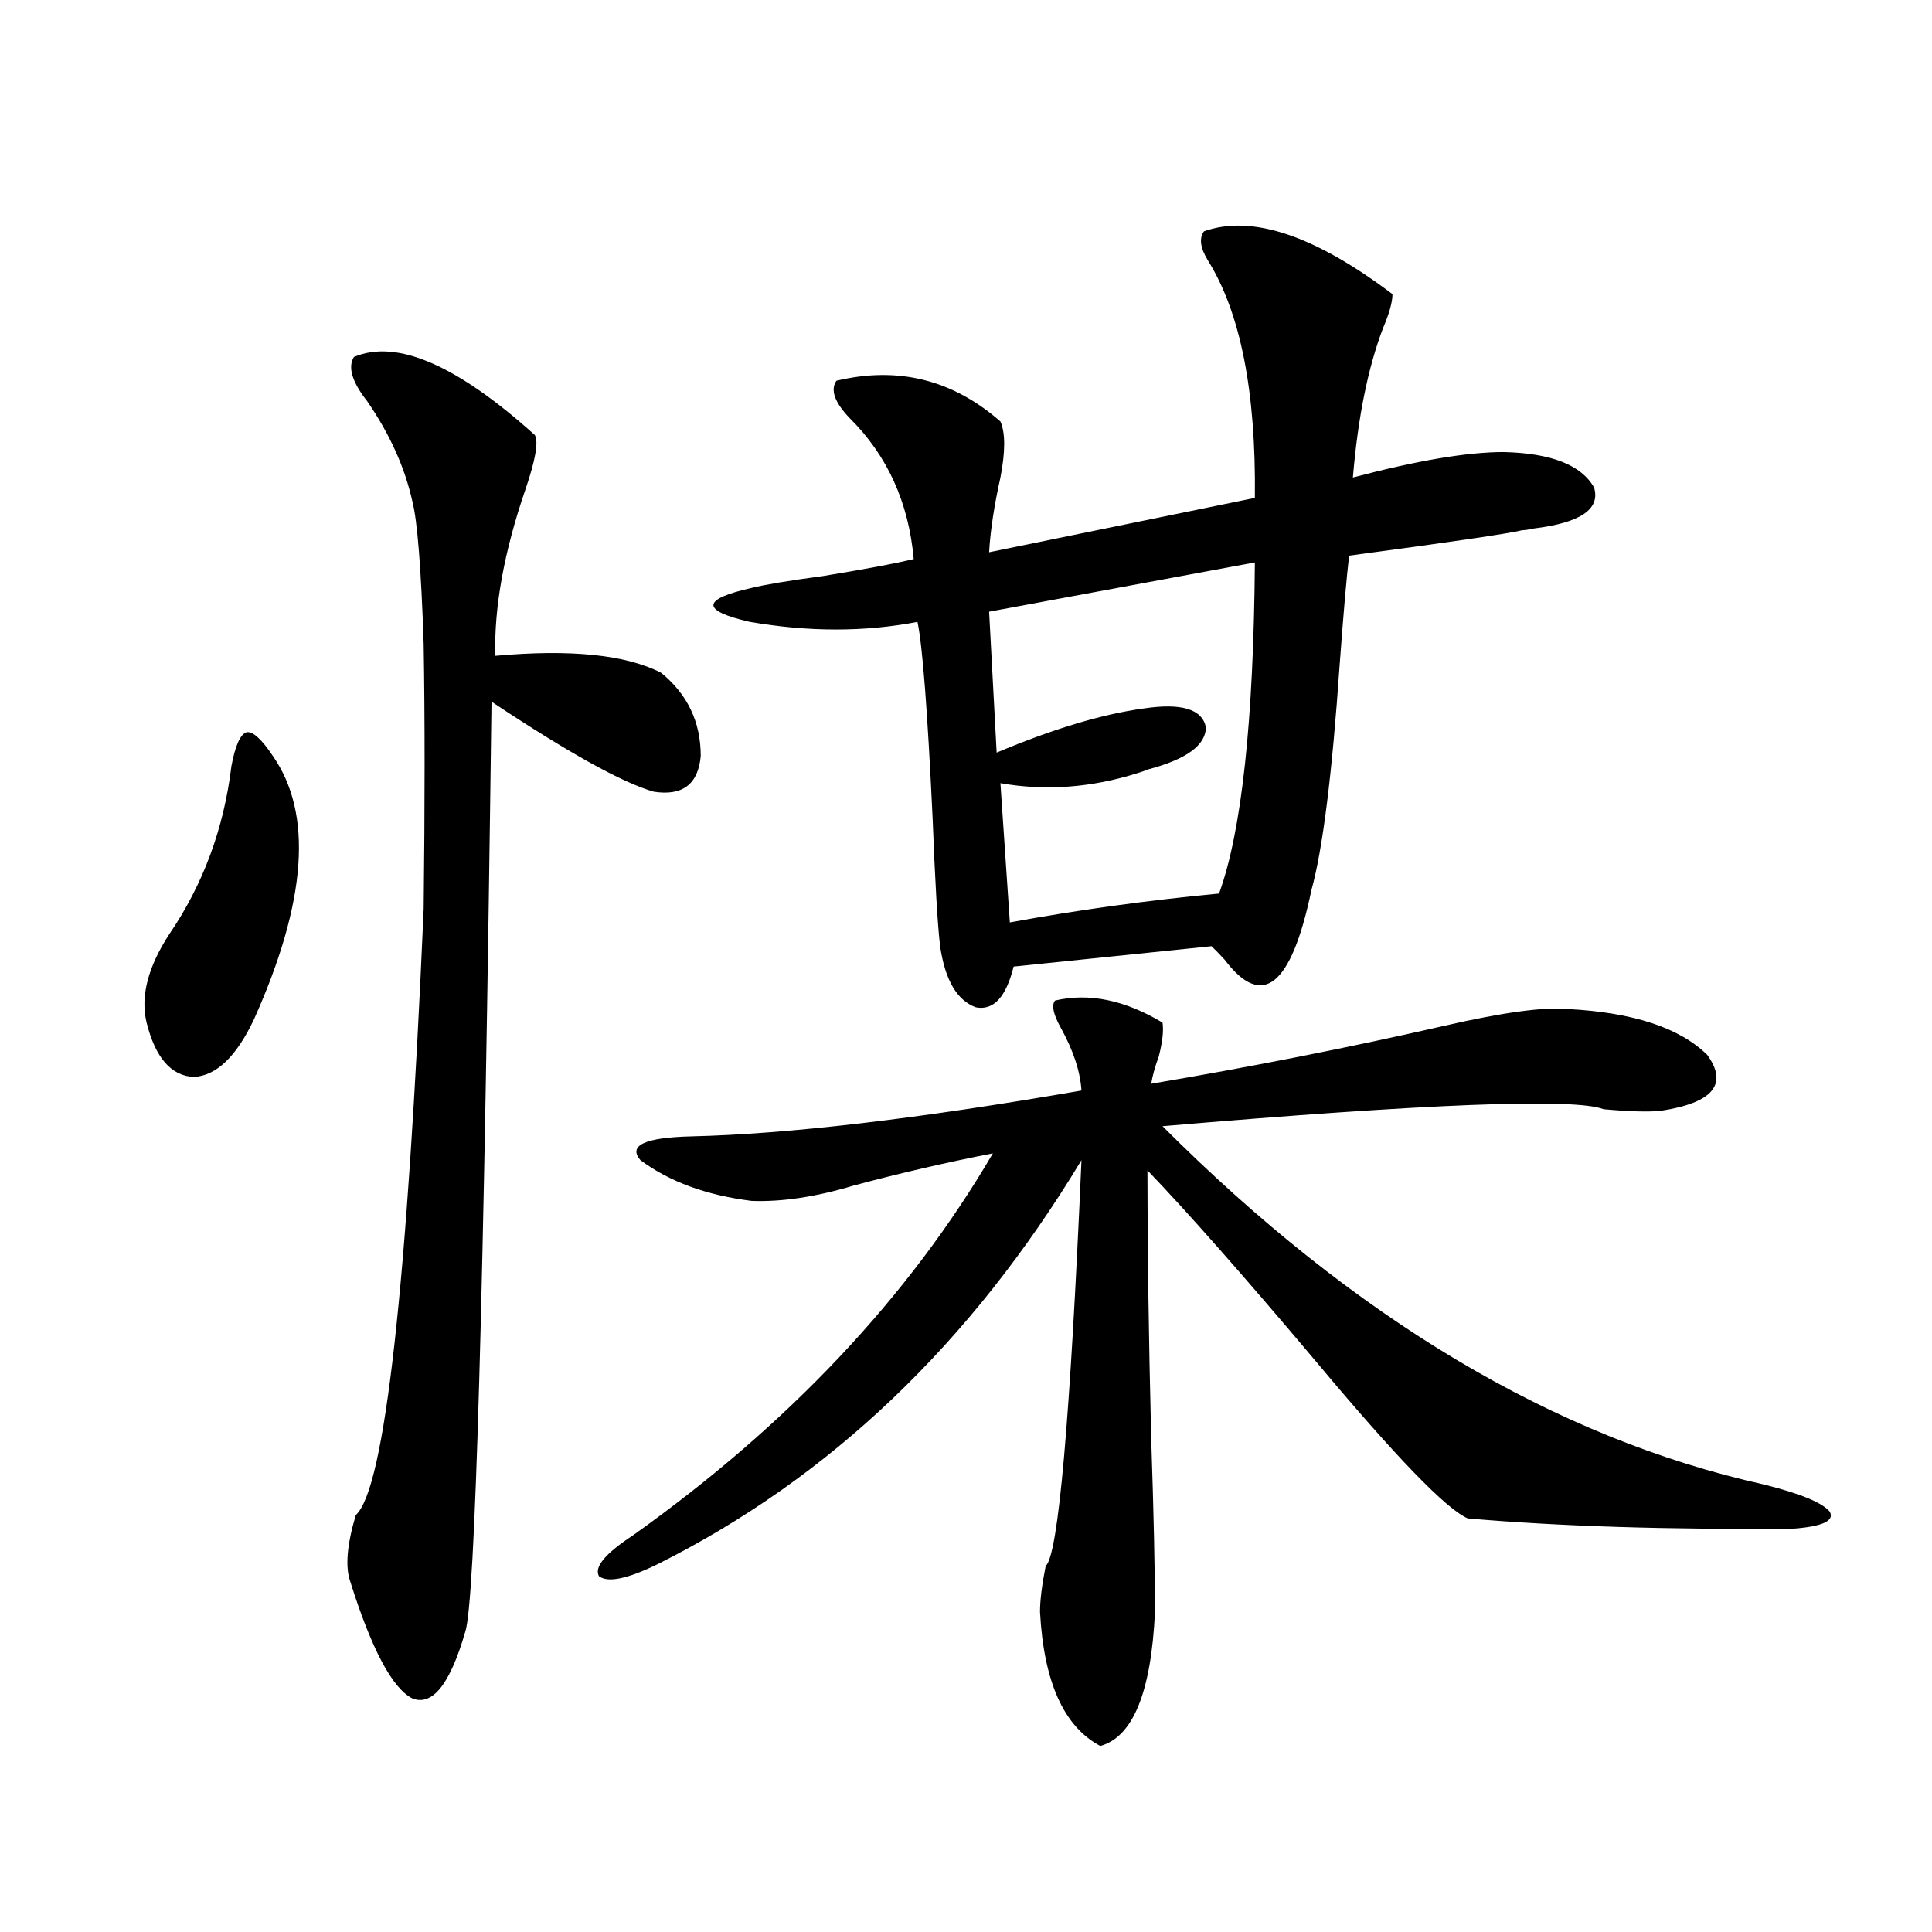
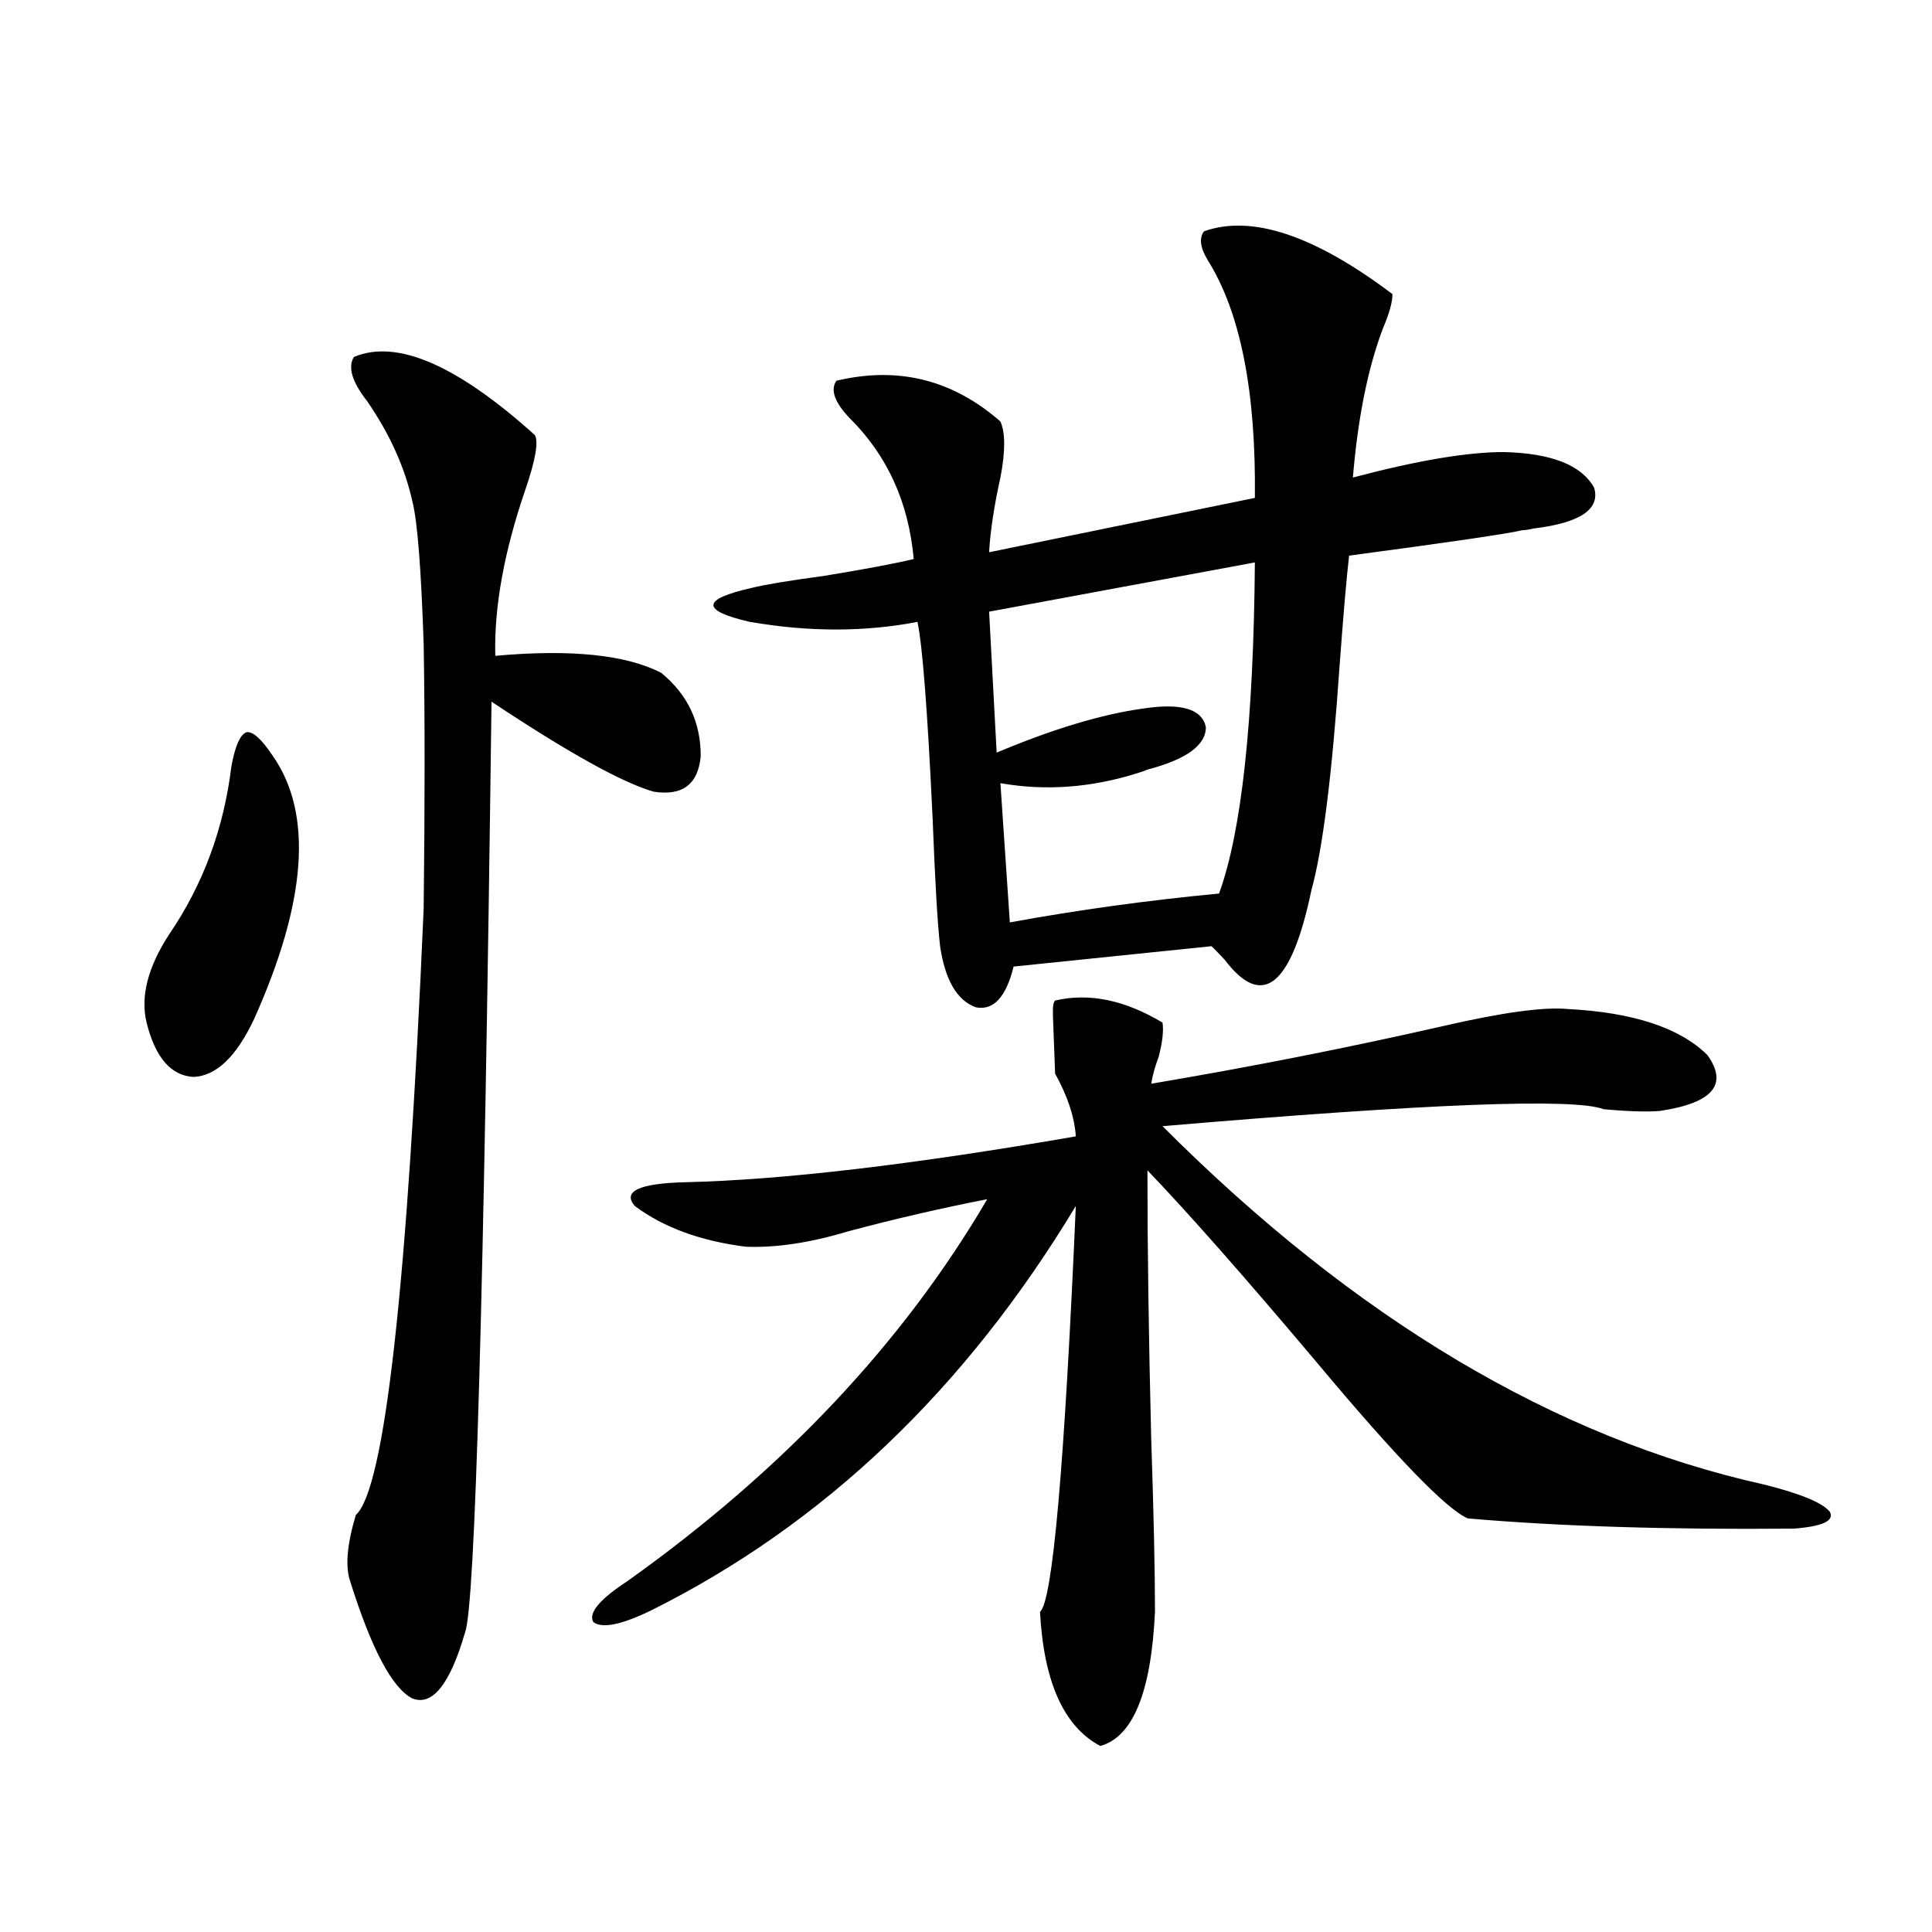
<svg xmlns="http://www.w3.org/2000/svg" version="1.1" id="图层_1" x="0px" y="0px" width="1000px" height="1000px" viewBox="0 0 1000 1000" enable-background="new 0 0 1000 1000" xml:space="preserve">
-   <path d="M119.777,396.582c1.951-10.547,4.543-16.396,7.805-17.578c3.247-0.576,7.805,3.516,13.658,12.305  c20.808,29.883,17.561,75.298-9.756,136.23c-9.115,19.336-19.512,29.307-31.219,29.883c-11.707-0.576-19.847-9.956-24.39-28.125  c-3.262-13.472,0.641-28.701,11.707-45.703C105.144,457.817,115.875,428.813,119.777,396.582z M183.19,184.766  c22.104-9.365,53.322,4.106,93.656,40.43c1.951,3.516,0.32,12.896-4.878,28.125c-11.066,32.231-16.265,60.947-15.609,86.133  c39.023-3.516,67.636-0.576,85.852,8.789c13.658,11.138,20.487,25.488,20.487,43.066c-1.311,14.653-9.436,20.806-24.39,18.457  c-16.265-4.683-44.236-20.215-83.9-46.582c-3.902,307.041-8.46,467.578-13.658,481.641c-7.805,26.944-16.92,38.37-27.316,34.277  c-10.411-5.273-21.143-25.488-32.194-60.645c-2.606-7.607-1.631-19.033,2.927-34.277c14.954-13.472,26.661-118.062,35.121-313.77  c0.641-53.901,0.641-99.604,0-137.109c-1.311-39.248-3.262-63.857-5.854-73.828c-3.902-17.578-11.707-34.854-23.414-51.855  C182.215,197.661,179.929,190.039,183.19,184.766z M546.108,517.871c17.561-4.092,36.097-0.288,55.608,11.426  c0.641,4.106,0,9.971-1.951,17.578c-1.951,5.273-3.262,9.971-3.902,14.063c52.026-8.789,102.437-18.745,151.216-29.883  c30.563-7.031,52.026-9.956,64.389-8.789c33.811,1.758,57.88,9.668,72.193,23.73c11.052,15.244,2.927,24.912-24.39,29.004  c-6.509,0.591-16.265,0.303-29.268-0.879c-14.969-5.85-91.064-2.925-228.287,8.789c99.51,99.619,203.242,161.431,311.212,185.449  c18.856,4.697,30.243,9.38,34.146,14.063c2.592,4.697-3.582,7.622-18.536,8.789c-65.044,0.591-121.308-1.167-168.776-5.273  c-11.066-4.683-37.407-31.929-79.022-81.738c-37.072-43.945-66.02-76.753-86.827-98.438c0,39.854,0.641,86.133,1.951,138.867  c1.296,38.672,1.951,68.555,1.951,89.648c-1.951,41.598-11.387,64.737-28.292,69.434c-18.871-9.97-29.268-33.109-31.219-69.434  c0-5.85,0.976-13.76,2.927-23.73c6.494-5.273,12.683-75.283,18.536-210.059c-57.239,94.922-130.408,164.658-219.507,209.18  c-15.609,7.622-25.7,9.668-30.243,6.152c-2.606-4.683,3.247-11.714,17.561-21.094c80.639-57.417,142.756-123.335,186.337-197.754  c-24.069,4.697-48.139,10.259-72.193,16.699c-19.512,5.864-37.072,8.501-52.682,7.91c-23.414-2.925-42.605-9.956-57.56-21.094  c-6.509-7.607,2.271-11.714,26.341-12.305c50.075-1.167,117.391-9.077,201.946-23.73c-0.655-9.956-4.237-20.791-10.731-32.52  C545.133,524.902,544.157,520.22,546.108,517.871z M623.18,119.727c24.71-8.789,57.225,2.061,97.559,32.52  c0,4.106-1.631,9.971-4.878,17.578c-7.805,20.518-13.018,46.294-15.609,77.344c33.17-8.789,59.176-13.184,78.047-13.184  c24.71,0.591,40.319,6.743,46.828,18.457c3.247,11.138-7.164,18.169-31.219,21.094c-2.606,0.591-4.558,0.879-5.854,0.879  c-7.164,1.758-37.072,6.152-89.754,13.184c-1.311,11.138-2.927,29.883-4.878,56.25c-3.902,56.841-8.78,95.801-14.634,116.895  c-10.411,49.81-25.365,61.826-44.877,36.035c-3.262-3.516-5.533-5.85-6.829-7.031l-102.437,10.547  c-3.902,15.82-10.411,22.852-19.512,21.094c-9.756-3.516-15.944-14.063-18.536-31.641c-1.311-11.123-2.606-33.398-3.902-66.797  c-2.606-55.068-5.213-88.77-7.805-101.074c-27.316,5.273-56.264,5.273-86.827,0c-25.365-5.85-25.045-11.714,0.976-17.578  c7.149-1.758,19.512-3.804,37.072-6.152c21.463-3.516,37.072-6.44,46.828-8.789c-2.606-29.292-13.658-53.613-33.17-72.949  c-7.805-8.198-10.091-14.639-6.829-19.336c31.859-7.607,60.151-0.576,84.876,21.094c2.592,5.864,2.592,15.532,0,29.004  c-3.262,14.653-5.213,27.549-5.854,38.672l137.558-28.125c0.641-55.068-7.484-96.089-24.39-123.047  C621.229,128.228,620.573,123.242,623.18,119.727z M649.521,291.113l-137.558,25.488l3.902,72.949  c29.268-12.305,54.633-19.912,76.096-22.852c19.512-2.925,30.243,0.303,32.194,9.668c0,9.38-10.091,16.699-30.243,21.973  c-1.311,0.591-2.927,1.182-4.878,1.758c-24.069,7.622-47.804,9.38-71.218,5.273l4.878,72.07  c35.121-6.44,71.218-11.426,108.29-14.941C642.691,430.283,648.865,373.154,649.521,291.113z" />
+   <path d="M119.777,396.582c1.951-10.547,4.543-16.396,7.805-17.578c3.247-0.576,7.805,3.516,13.658,12.305  c20.808,29.883,17.561,75.298-9.756,136.23c-9.115,19.336-19.512,29.307-31.219,29.883c-11.707-0.576-19.847-9.956-24.39-28.125  c-3.262-13.472,0.641-28.701,11.707-45.703C105.144,457.817,115.875,428.813,119.777,396.582z M183.19,184.766  c22.104-9.365,53.322,4.106,93.656,40.43c1.951,3.516,0.32,12.896-4.878,28.125c-11.066,32.231-16.265,60.947-15.609,86.133  c39.023-3.516,67.636-0.576,85.852,8.789c13.658,11.138,20.487,25.488,20.487,43.066c-1.311,14.653-9.436,20.806-24.39,18.457  c-16.265-4.683-44.236-20.215-83.9-46.582c-3.902,307.041-8.46,467.578-13.658,481.641c-7.805,26.944-16.92,38.37-27.316,34.277  c-10.411-5.273-21.143-25.488-32.194-60.645c-2.606-7.607-1.631-19.033,2.927-34.277c14.954-13.472,26.661-118.062,35.121-313.77  c0.641-53.901,0.641-99.604,0-137.109c-1.311-39.248-3.262-63.857-5.854-73.828c-3.902-17.578-11.707-34.854-23.414-51.855  C182.215,197.661,179.929,190.039,183.19,184.766z M546.108,517.871c17.561-4.092,36.097-0.288,55.608,11.426  c0.641,4.106,0,9.971-1.951,17.578c-1.951,5.273-3.262,9.971-3.902,14.063c52.026-8.789,102.437-18.745,151.216-29.883  c30.563-7.031,52.026-9.956,64.389-8.789c33.811,1.758,57.88,9.668,72.193,23.73c11.052,15.244,2.927,24.912-24.39,29.004  c-6.509,0.591-16.265,0.303-29.268-0.879c-14.969-5.85-91.064-2.925-228.287,8.789c99.51,99.619,203.242,161.431,311.212,185.449  c18.856,4.697,30.243,9.38,34.146,14.063c2.592,4.697-3.582,7.622-18.536,8.789c-65.044,0.591-121.308-1.167-168.776-5.273  c-11.066-4.683-37.407-31.929-79.022-81.738c-37.072-43.945-66.02-76.753-86.827-98.438c0,39.854,0.641,86.133,1.951,138.867  c1.296,38.672,1.951,68.555,1.951,89.648c-1.951,41.598-11.387,64.737-28.292,69.434c-18.871-9.97-29.268-33.109-31.219-69.434  c6.494-5.273,12.683-75.283,18.536-210.059c-57.239,94.922-130.408,164.658-219.507,209.18  c-15.609,7.622-25.7,9.668-30.243,6.152c-2.606-4.683,3.247-11.714,17.561-21.094c80.639-57.417,142.756-123.335,186.337-197.754  c-24.069,4.697-48.139,10.259-72.193,16.699c-19.512,5.864-37.072,8.501-52.682,7.91c-23.414-2.925-42.605-9.956-57.56-21.094  c-6.509-7.607,2.271-11.714,26.341-12.305c50.075-1.167,117.391-9.077,201.946-23.73c-0.655-9.956-4.237-20.791-10.731-32.52  C545.133,524.902,544.157,520.22,546.108,517.871z M623.18,119.727c24.71-8.789,57.225,2.061,97.559,32.52  c0,4.106-1.631,9.971-4.878,17.578c-7.805,20.518-13.018,46.294-15.609,77.344c33.17-8.789,59.176-13.184,78.047-13.184  c24.71,0.591,40.319,6.743,46.828,18.457c3.247,11.138-7.164,18.169-31.219,21.094c-2.606,0.591-4.558,0.879-5.854,0.879  c-7.164,1.758-37.072,6.152-89.754,13.184c-1.311,11.138-2.927,29.883-4.878,56.25c-3.902,56.841-8.78,95.801-14.634,116.895  c-10.411,49.81-25.365,61.826-44.877,36.035c-3.262-3.516-5.533-5.85-6.829-7.031l-102.437,10.547  c-3.902,15.82-10.411,22.852-19.512,21.094c-9.756-3.516-15.944-14.063-18.536-31.641c-1.311-11.123-2.606-33.398-3.902-66.797  c-2.606-55.068-5.213-88.77-7.805-101.074c-27.316,5.273-56.264,5.273-86.827,0c-25.365-5.85-25.045-11.714,0.976-17.578  c7.149-1.758,19.512-3.804,37.072-6.152c21.463-3.516,37.072-6.44,46.828-8.789c-2.606-29.292-13.658-53.613-33.17-72.949  c-7.805-8.198-10.091-14.639-6.829-19.336c31.859-7.607,60.151-0.576,84.876,21.094c2.592,5.864,2.592,15.532,0,29.004  c-3.262,14.653-5.213,27.549-5.854,38.672l137.558-28.125c0.641-55.068-7.484-96.089-24.39-123.047  C621.229,128.228,620.573,123.242,623.18,119.727z M649.521,291.113l-137.558,25.488l3.902,72.949  c29.268-12.305,54.633-19.912,76.096-22.852c19.512-2.925,30.243,0.303,32.194,9.668c0,9.38-10.091,16.699-30.243,21.973  c-1.311,0.591-2.927,1.182-4.878,1.758c-24.069,7.622-47.804,9.38-71.218,5.273l4.878,72.07  c35.121-6.44,71.218-11.426,108.29-14.941C642.691,430.283,648.865,373.154,649.521,291.113z" />
</svg>